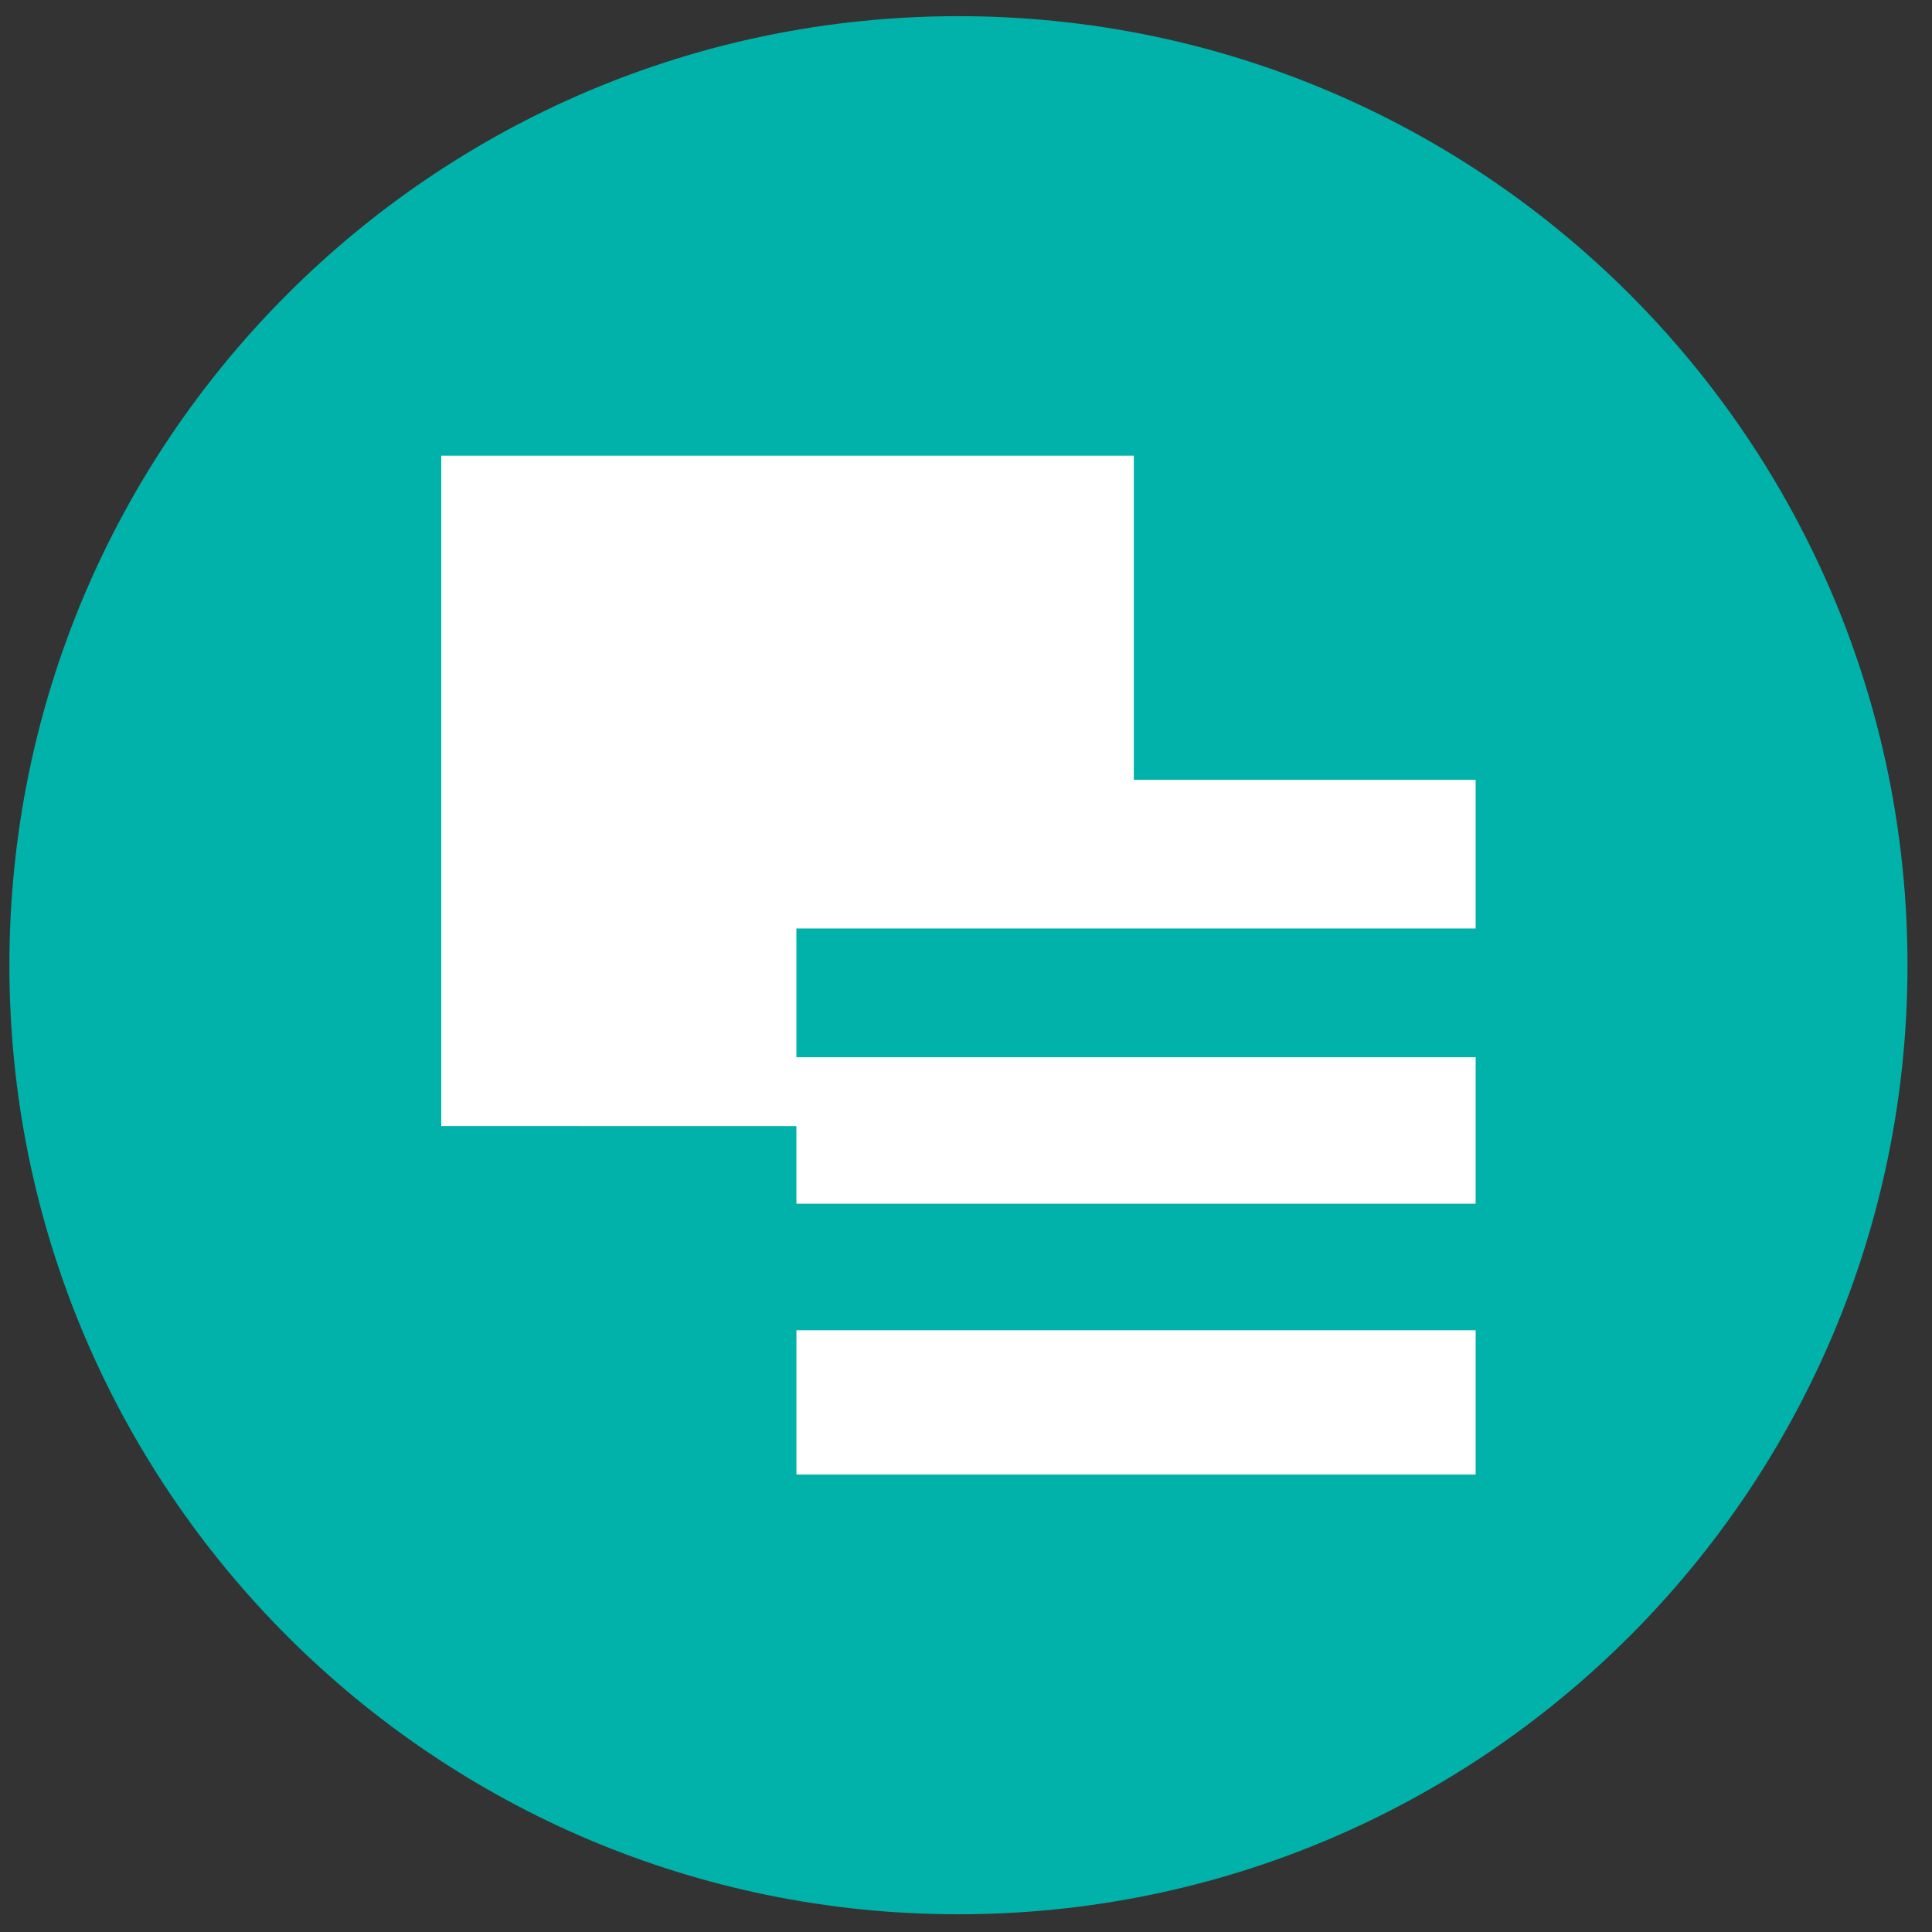
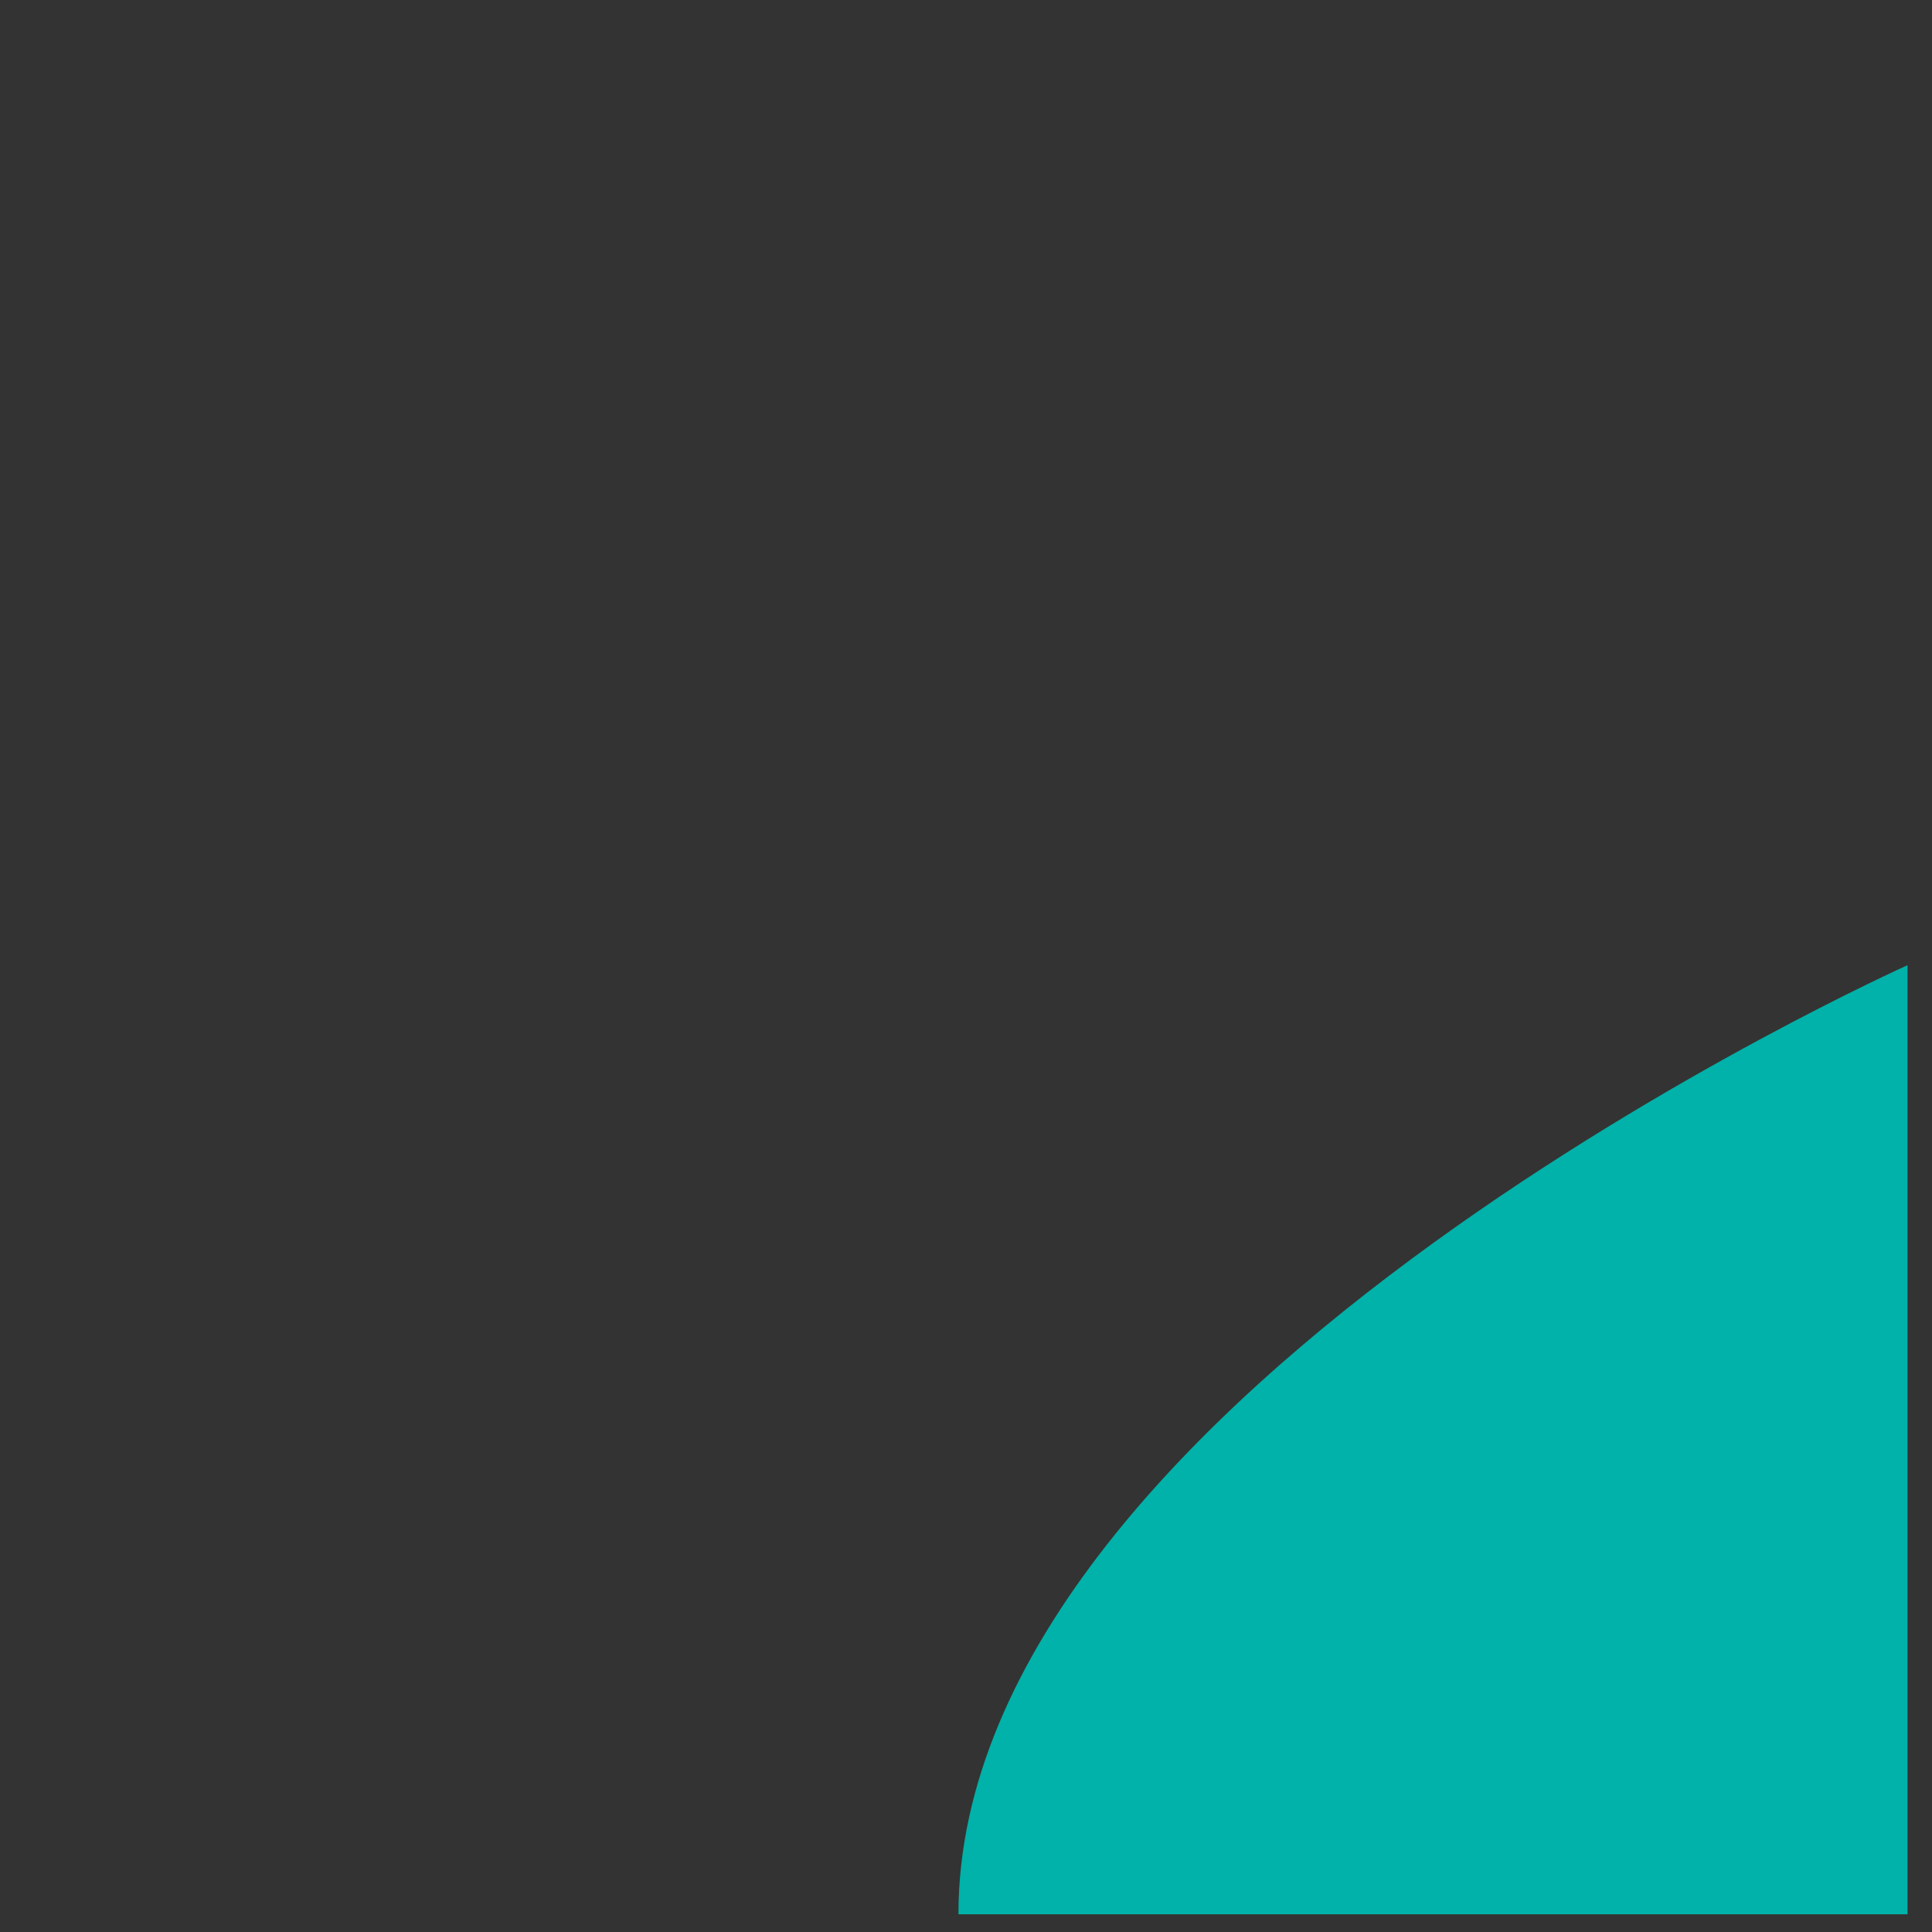
<svg xmlns="http://www.w3.org/2000/svg" width="57" height="57" fill="none" viewBox="0 0 57 57">
  <rect x="0" y="0" width="57" height="57" fill="#333333" stroke="none" />
  <g clip-path="url(#a)">
-     <path fill="#00b2a9" d="M56.277 28.477c0-15.464-12.536-28-28-28s-28 12.536-28 28 12.536 28 28 28 28-12.536 28-28" />
-     <path fill="#fff" d="M13.019 33.223V13.445h20.432v9.562h10.085v4.387h-20.04v3.798h20.04v4.322h-20.04v-2.29zM23.497 43.504v-4.257h20.039v4.257z" />
+     <path fill="#00b2a9" d="M56.277 28.477s-28 12.536-28 28 12.536 28 28 28 28-12.536 28-28" />
  </g>
  <defs>
    <clipPath id="a">
      <path fill="#fff" d="M.277.477h56v56h-56z" />
    </clipPath>
  </defs>
</svg>